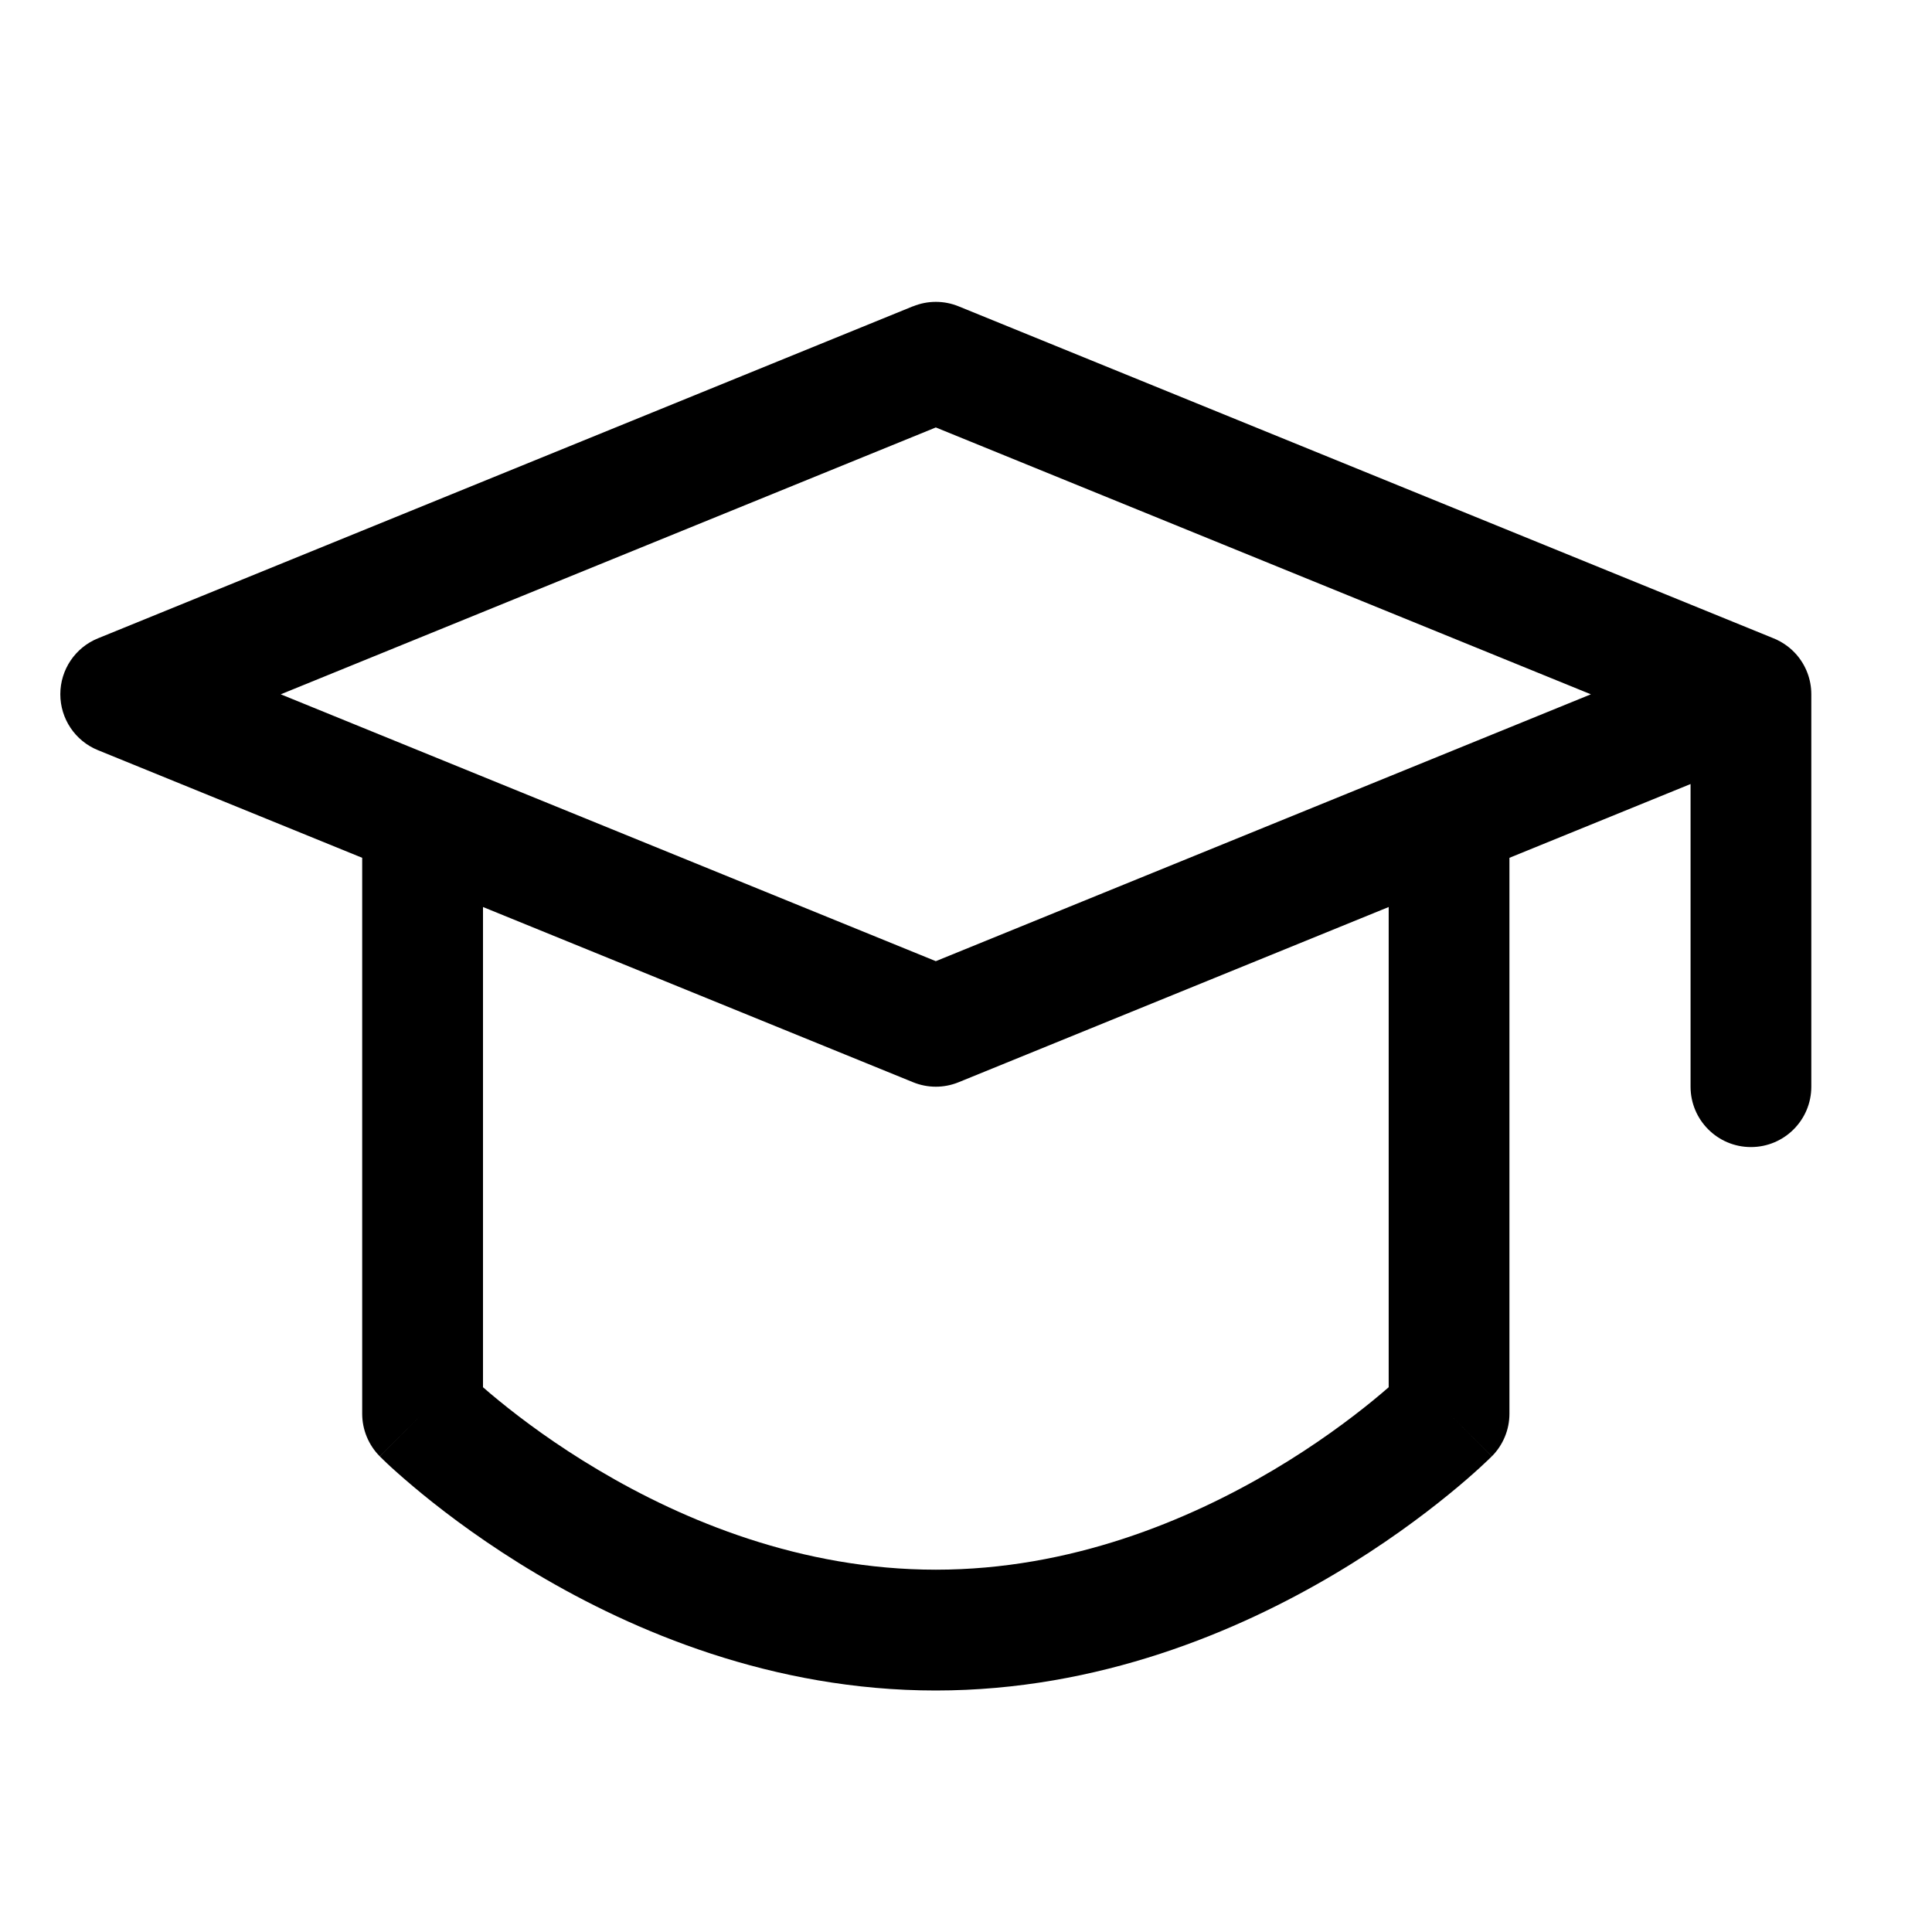
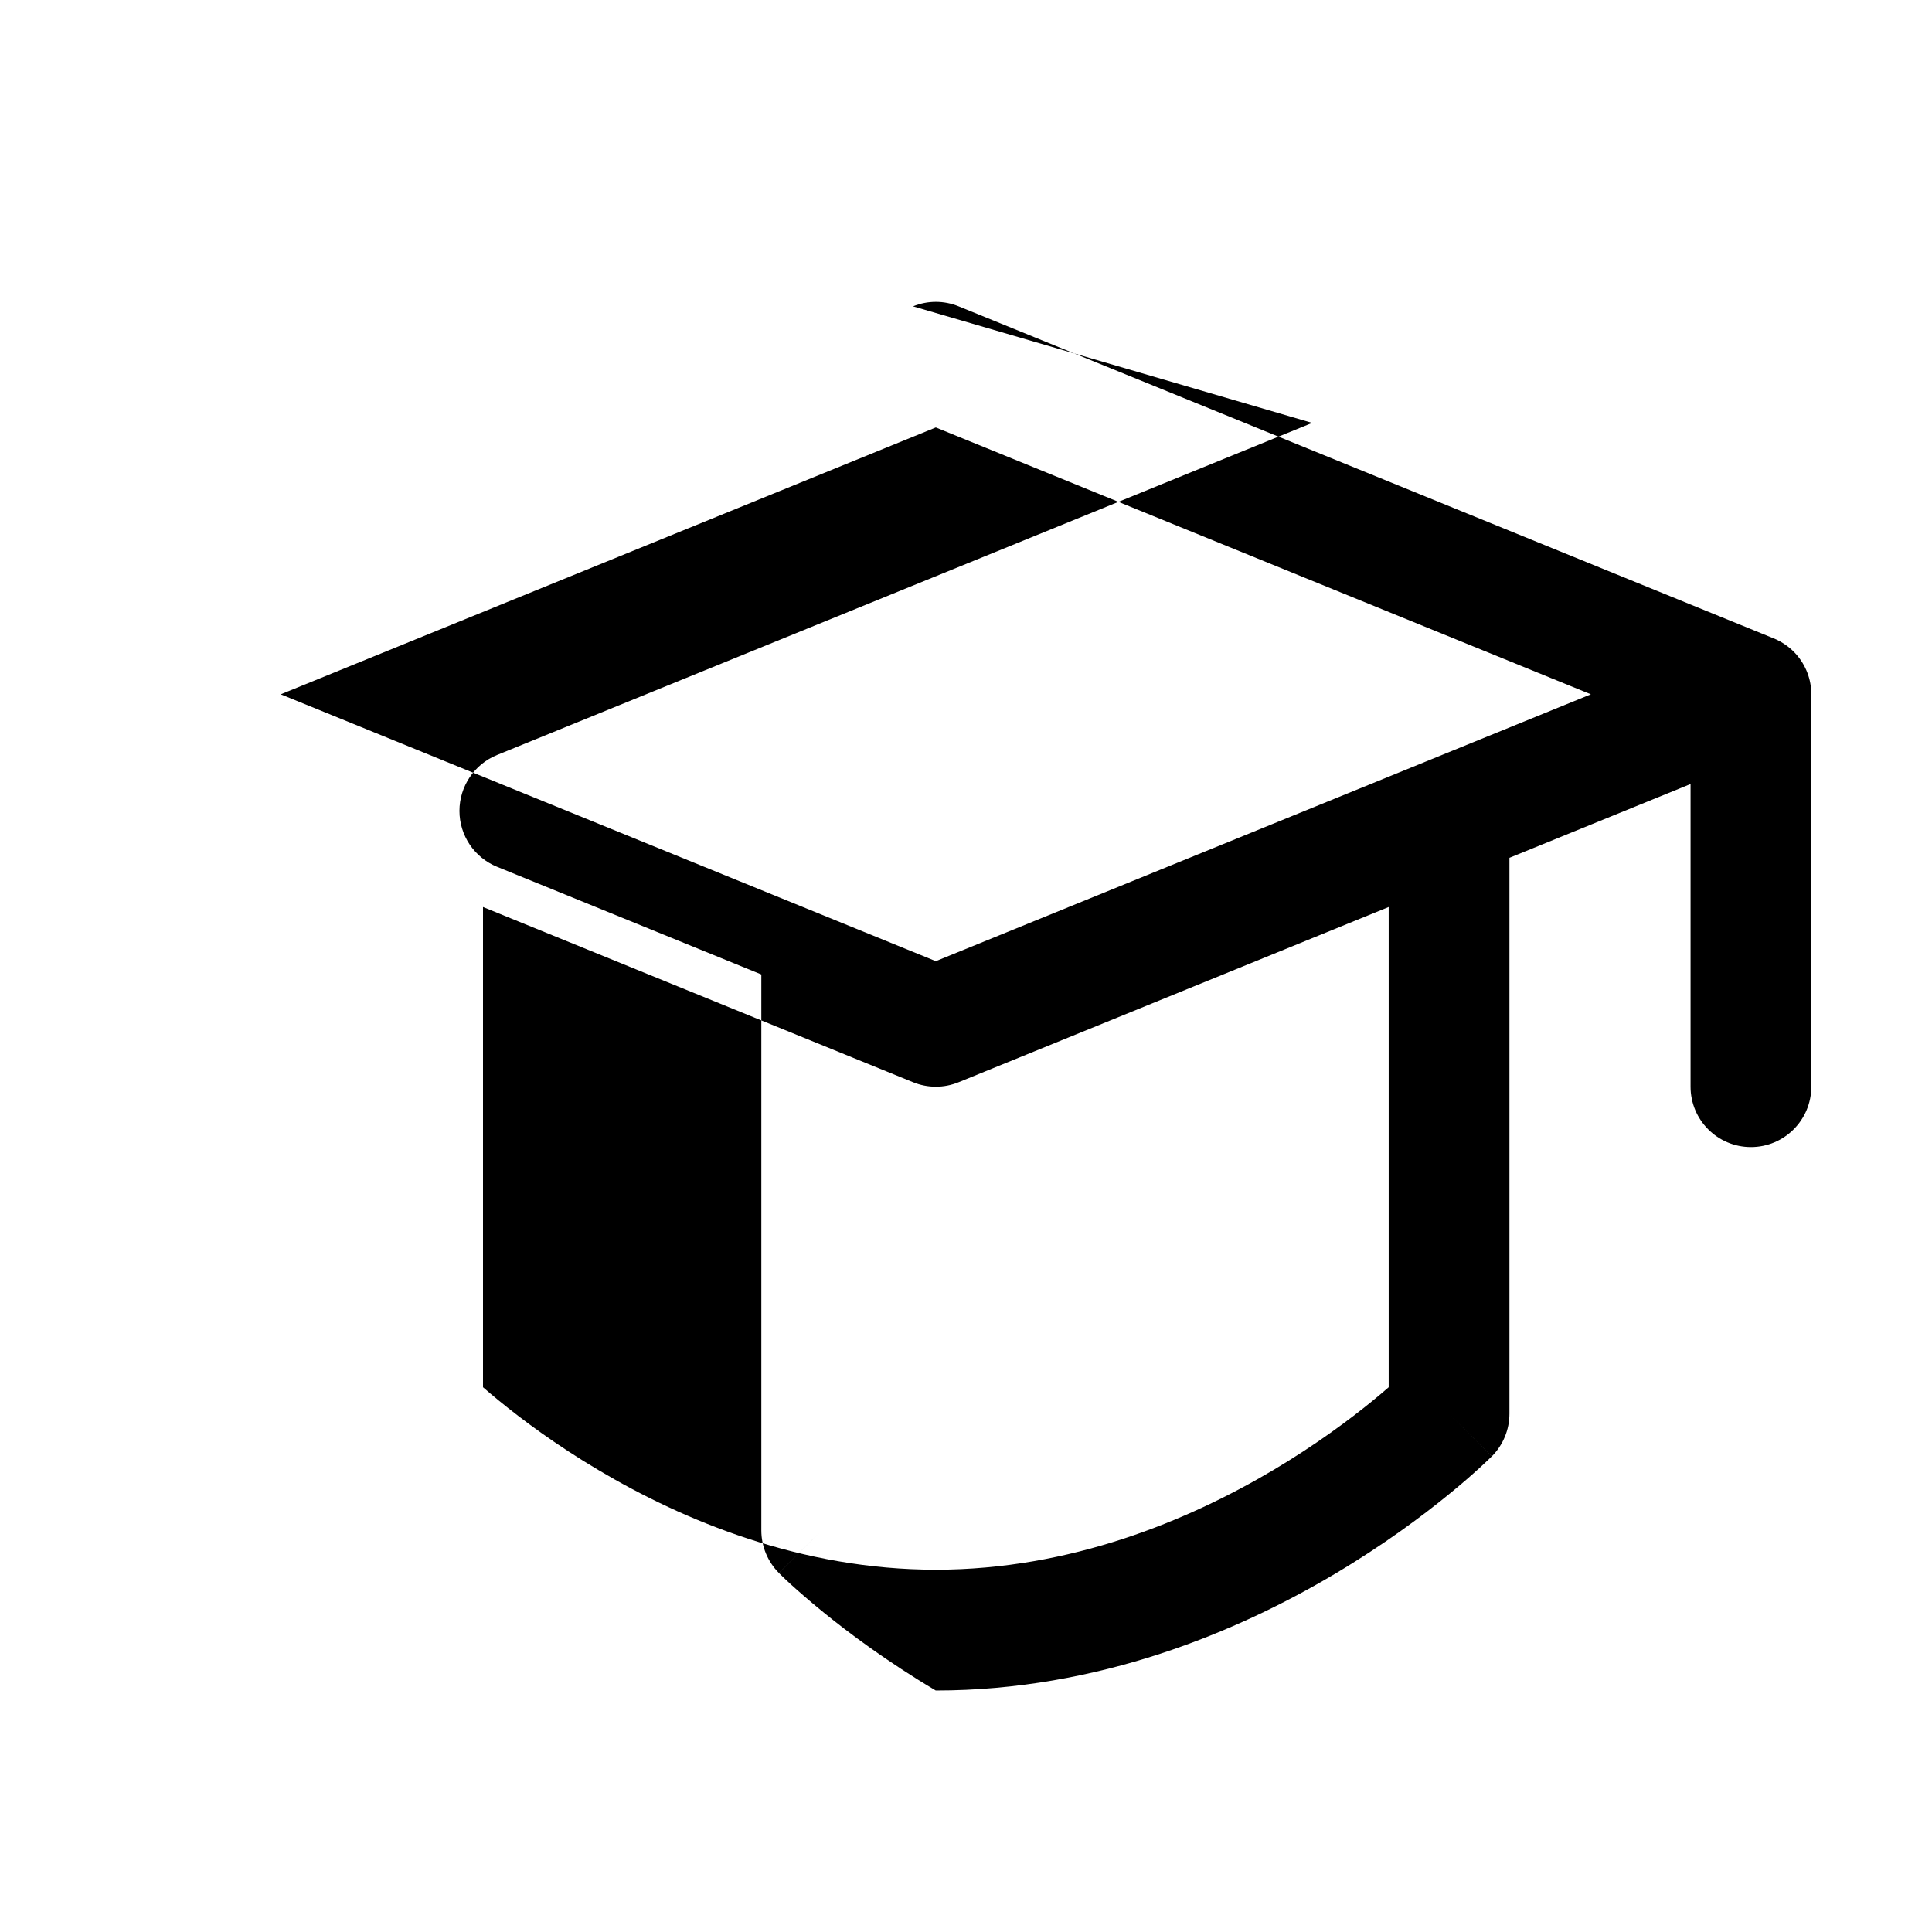
<svg xmlns="http://www.w3.org/2000/svg" version="1.1" width="32" height="32" viewBox="0 0 32 32">
-   <path fill="currentColor" d="M15.123 5.074c0.242-0.099 0.513-0.099 0.755 0l13.479 5.491c0.092 0.035 0.177 0.083 0.254 0.142 0.052 0.040 0.101 0.086 0.144 0.135 0.153 0.176 0.246 0.406 0.246 0.657v6.5c0 0.552-0.448 1-1 1s-1-0.448-1-1v-5.013l-3 1.222v9.208c0 0.264-0.105 0.518-0.291 0.705l-0.709-0.705c0.709 0.705 0.709 0.706 0.708 0.706l-0.001 0.001-0.002 0.001-0.004 0.004-0.012 0.012c-0.010 0.009-0.023 0.022-0.039 0.038-0.033 0.032-0.080 0.076-0.14 0.131-0.12 0.109-0.292 0.262-0.514 0.442-0.442 0.361-1.083 0.839-1.887 1.317-1.601 0.951-3.904 1.932-6.611 1.932s-5.010-0.981-6.611-1.932c-0.805-0.478-1.445-0.956-1.887-1.317-0.221-0.181-0.394-0.333-0.514-0.442-0.060-0.055-0.107-0.099-0.139-0.131-0.016-0.016-0.030-0.029-0.039-0.038l-0.012-0.012-0.004-0.004-0.001-0.001-0.001-0.001c-0-0-0.001-0.001 0.708-0.706l-0.709 0.705c-0.186-0.187-0.291-0.441-0.291-0.705v-9.208l-4.377-1.783c-0.377-0.153-0.623-0.52-0.623-0.926s0.246-0.773 0.623-0.926l13.5-5.5zM8 15.024v7.953c0.075 0.066 0.164 0.141 0.267 0.225 0.381 0.311 0.94 0.729 1.644 1.146 1.415 0.841 3.363 1.651 5.59 1.651s4.174-0.811 5.59-1.651c0.704-0.418 1.263-0.836 1.643-1.146 0.102-0.084 0.192-0.159 0.267-0.225v-7.954l-7.123 2.902c-0.242 0.099-0.513 0.099-0.755 0l-7.123-2.902zM4.65 11.5l10.85 4.42 10.85-4.42-10.85-4.42-10.85 4.42z" />
+   <path fill="currentColor" d="M15.123 5.074c0.242-0.099 0.513-0.099 0.755 0l13.479 5.491c0.092 0.035 0.177 0.083 0.254 0.142 0.052 0.040 0.101 0.086 0.144 0.135 0.153 0.176 0.246 0.406 0.246 0.657v6.5c0 0.552-0.448 1-1 1s-1-0.448-1-1v-5.013l-3 1.222v9.208c0 0.264-0.105 0.518-0.291 0.705l-0.709-0.705c0.709 0.705 0.709 0.706 0.708 0.706l-0.001 0.001-0.002 0.001-0.004 0.004-0.012 0.012c-0.010 0.009-0.023 0.022-0.039 0.038-0.033 0.032-0.080 0.076-0.14 0.131-0.12 0.109-0.292 0.262-0.514 0.442-0.442 0.361-1.083 0.839-1.887 1.317-1.601 0.951-3.904 1.932-6.611 1.932c-0.805-0.478-1.445-0.956-1.887-1.317-0.221-0.181-0.394-0.333-0.514-0.442-0.060-0.055-0.107-0.099-0.139-0.131-0.016-0.016-0.030-0.029-0.039-0.038l-0.012-0.012-0.004-0.004-0.001-0.001-0.001-0.001c-0-0-0.001-0.001 0.708-0.706l-0.709 0.705c-0.186-0.187-0.291-0.441-0.291-0.705v-9.208l-4.377-1.783c-0.377-0.153-0.623-0.52-0.623-0.926s0.246-0.773 0.623-0.926l13.5-5.5zM8 15.024v7.953c0.075 0.066 0.164 0.141 0.267 0.225 0.381 0.311 0.94 0.729 1.644 1.146 1.415 0.841 3.363 1.651 5.59 1.651s4.174-0.811 5.59-1.651c0.704-0.418 1.263-0.836 1.643-1.146 0.102-0.084 0.192-0.159 0.267-0.225v-7.954l-7.123 2.902c-0.242 0.099-0.513 0.099-0.755 0l-7.123-2.902zM4.65 11.5l10.85 4.42 10.85-4.42-10.85-4.42-10.85 4.42z" />
</svg>